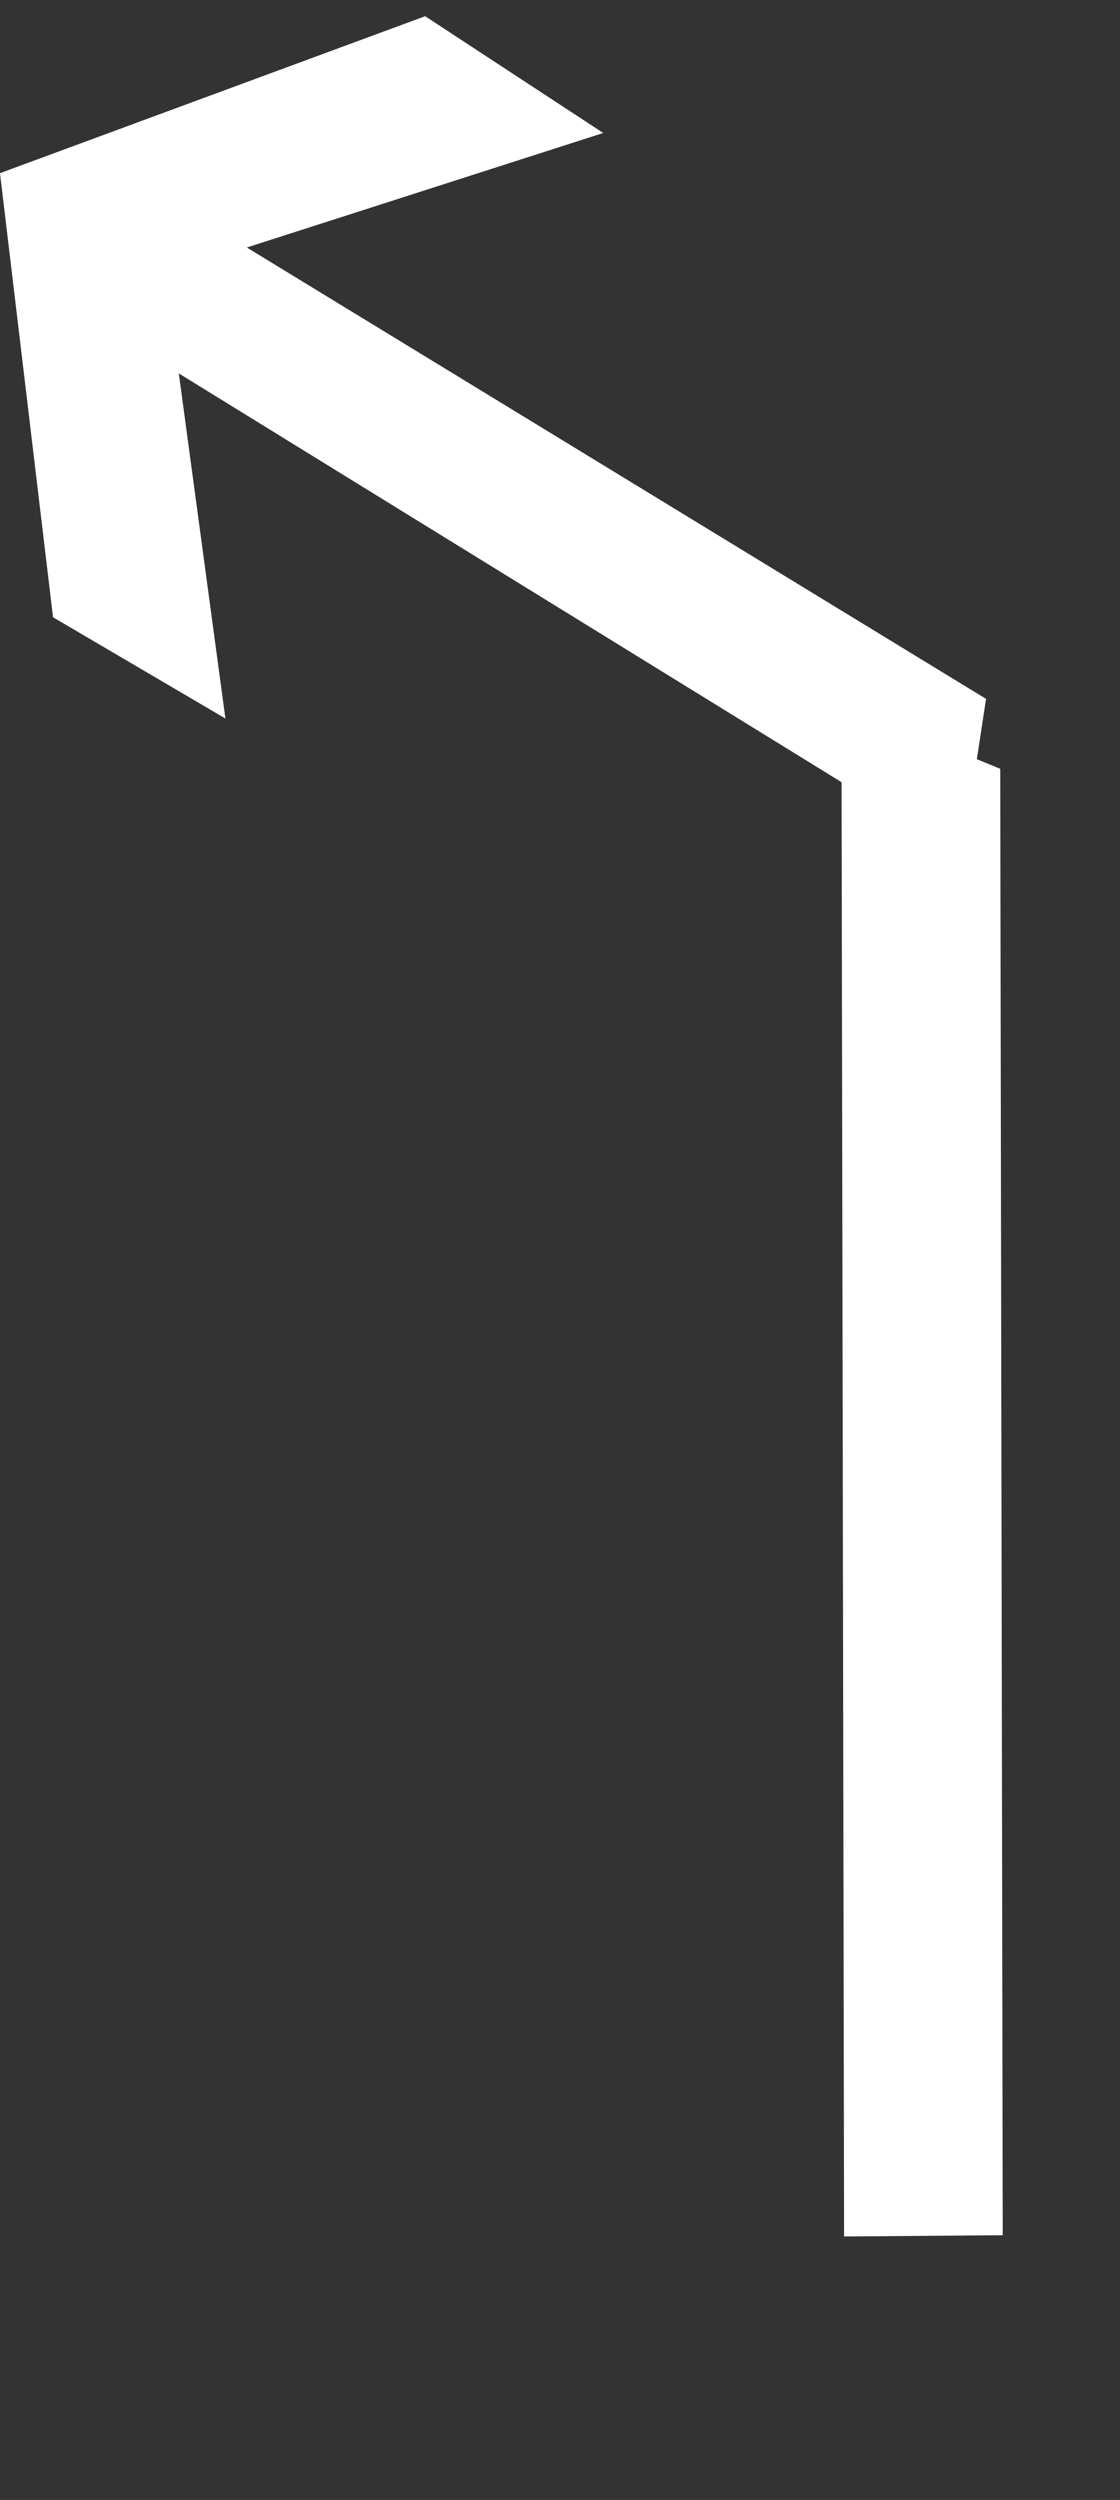
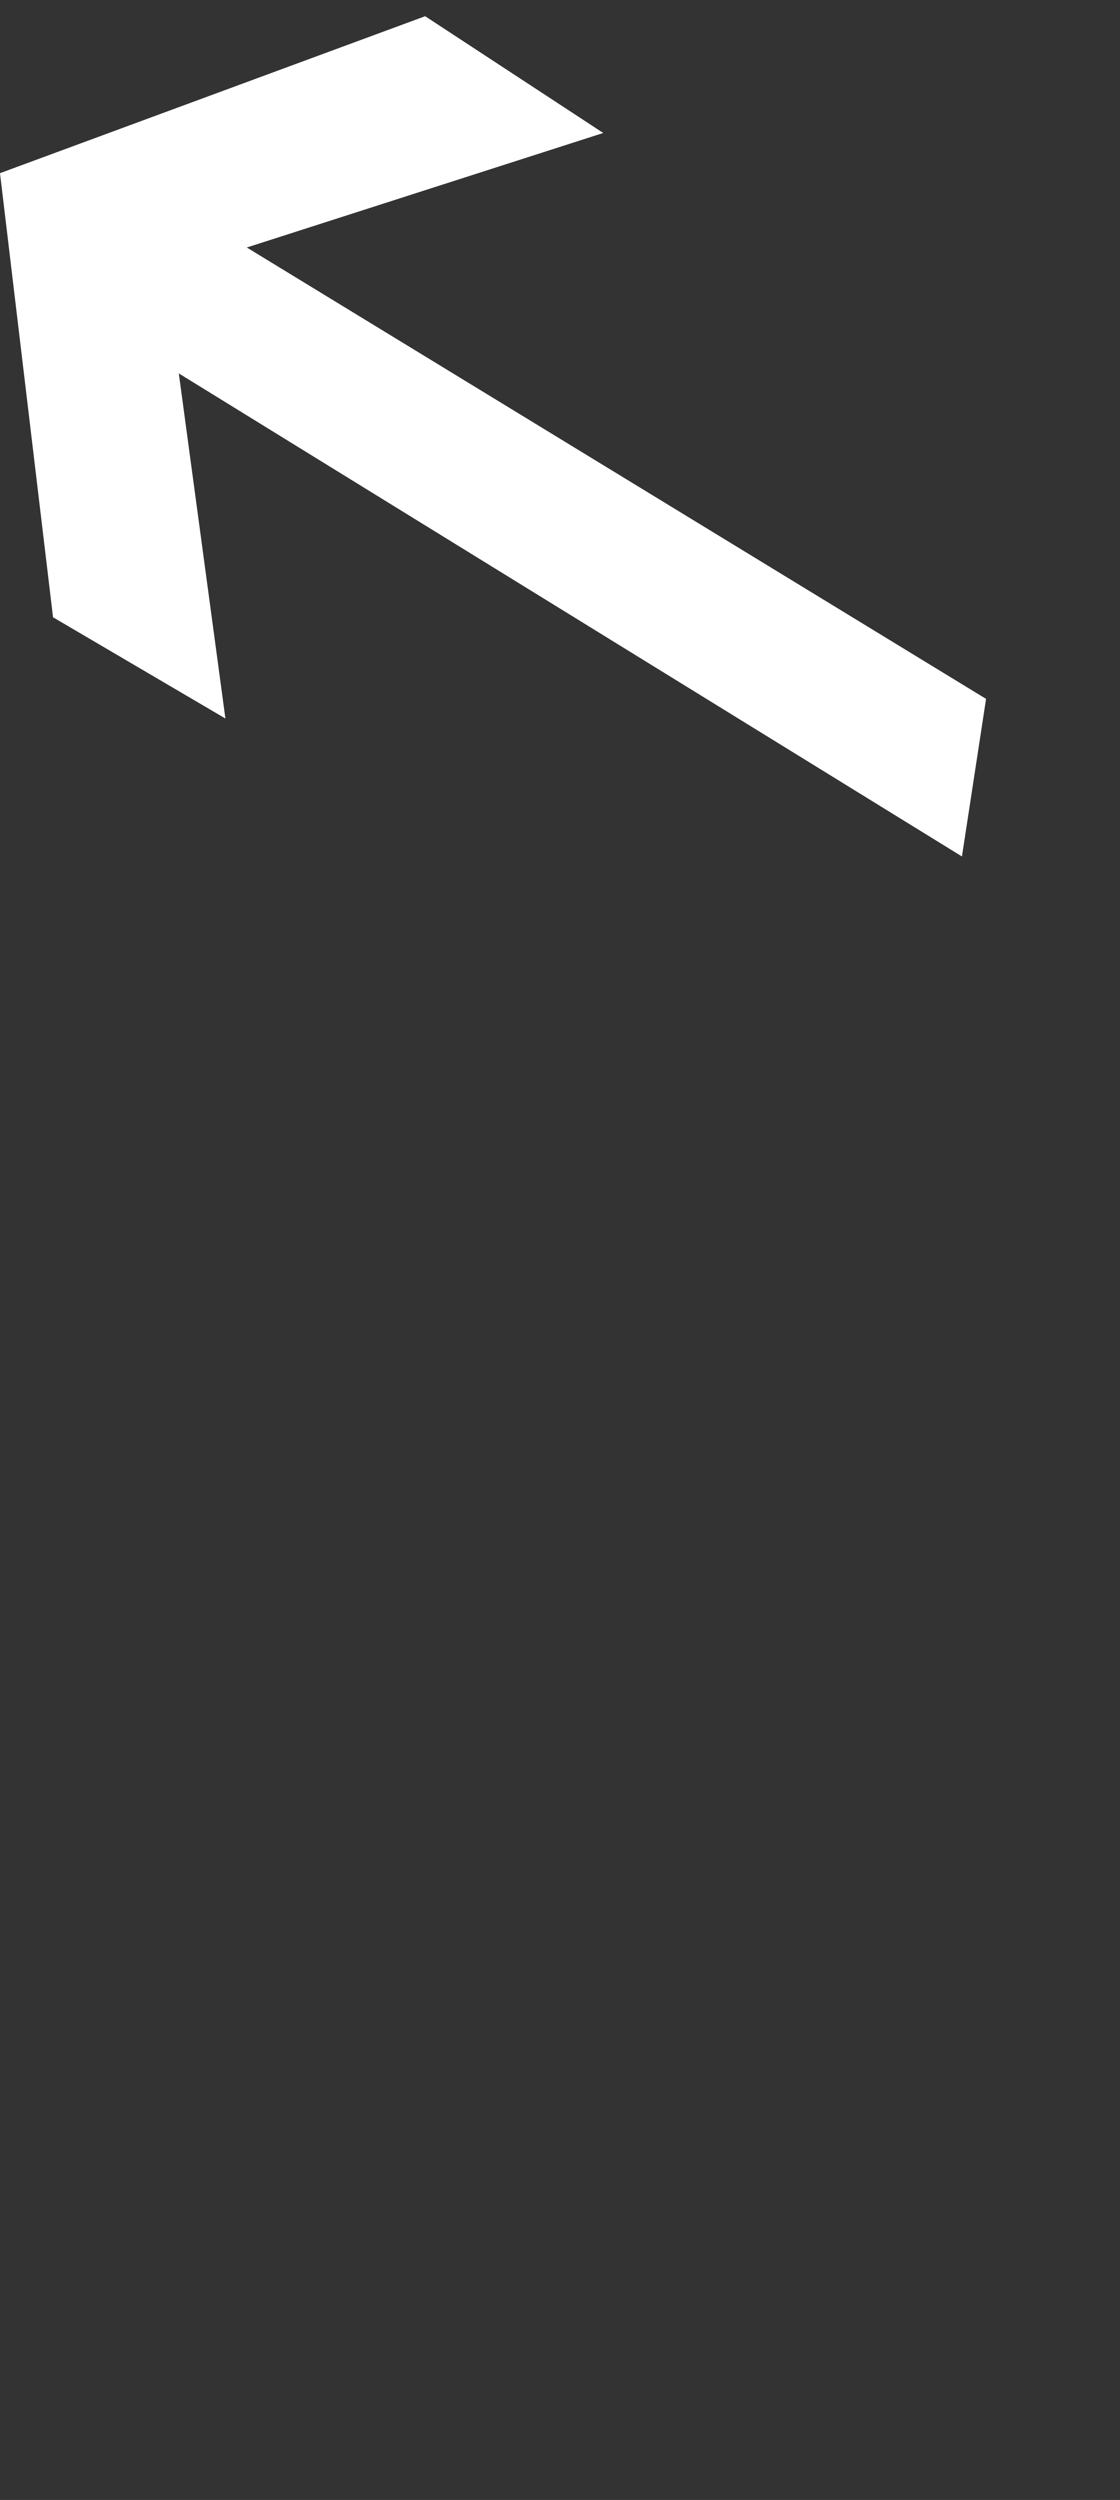
<svg xmlns="http://www.w3.org/2000/svg" width="13px" height="29px" viewBox="0 0 13 29" version="1.1">
  <rect x="0" y="0" width="13" height="29" fill="#333333" stroke="none" />
  <title>4</title>
  <desc>Created with Sketch.</desc>
  <g id="待定" stroke="none" stroke-width="1" fill="none" fill-rule="evenodd">
    <g id="工具栏汇总复制" transform="translate(-1604, -617)" fill="#FFFFFF">
      <g id="编组-25" transform="translate(1382, 615)">
        <g id="4" transform="translate(222, 2) scale(0.9)">
          <polygon id="Fill-1" points="0 2.232 0.684 7.956 2.907 9.261 2.306 4.813 12.406 11.039 12.717 9.008 3.183 3.19 7.78 1.714 5.483 0.209" />
-           <polygon id="Fill-2" points="10.886 28.826 12.932 28.81 12.9 9.909 10.852 9.071" />
        </g>
      </g>
    </g>
  </g>
</svg>